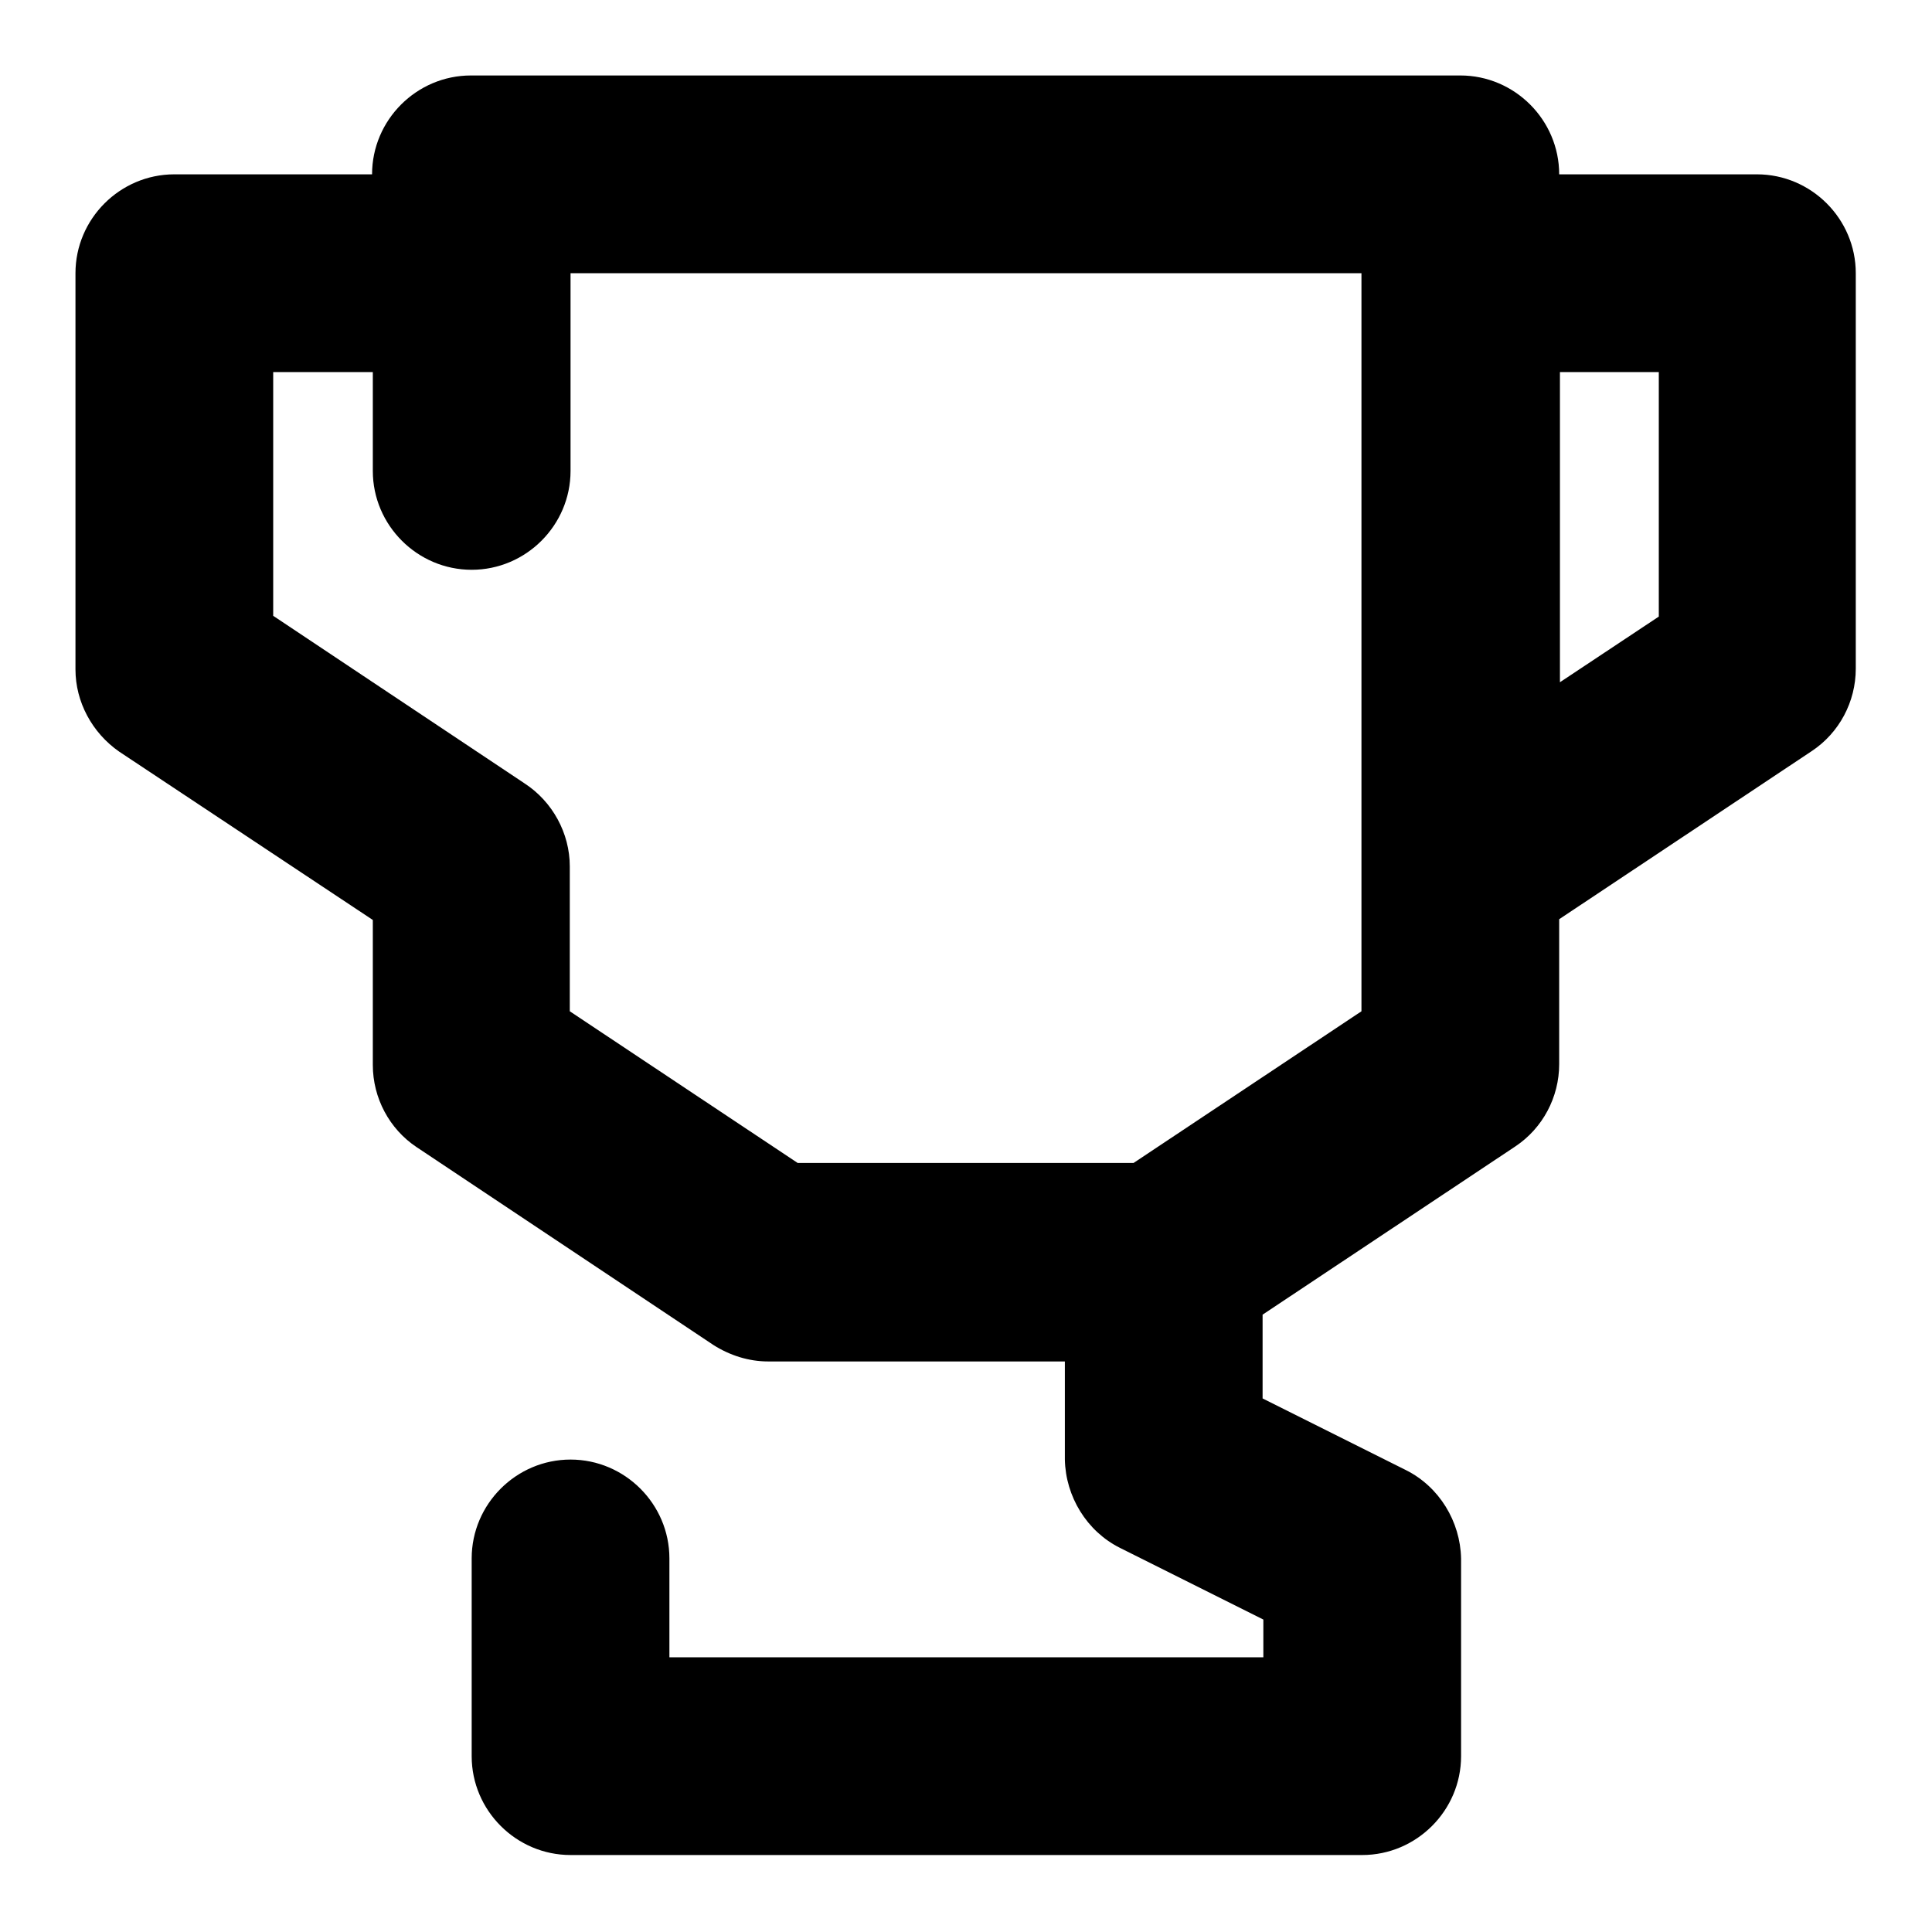
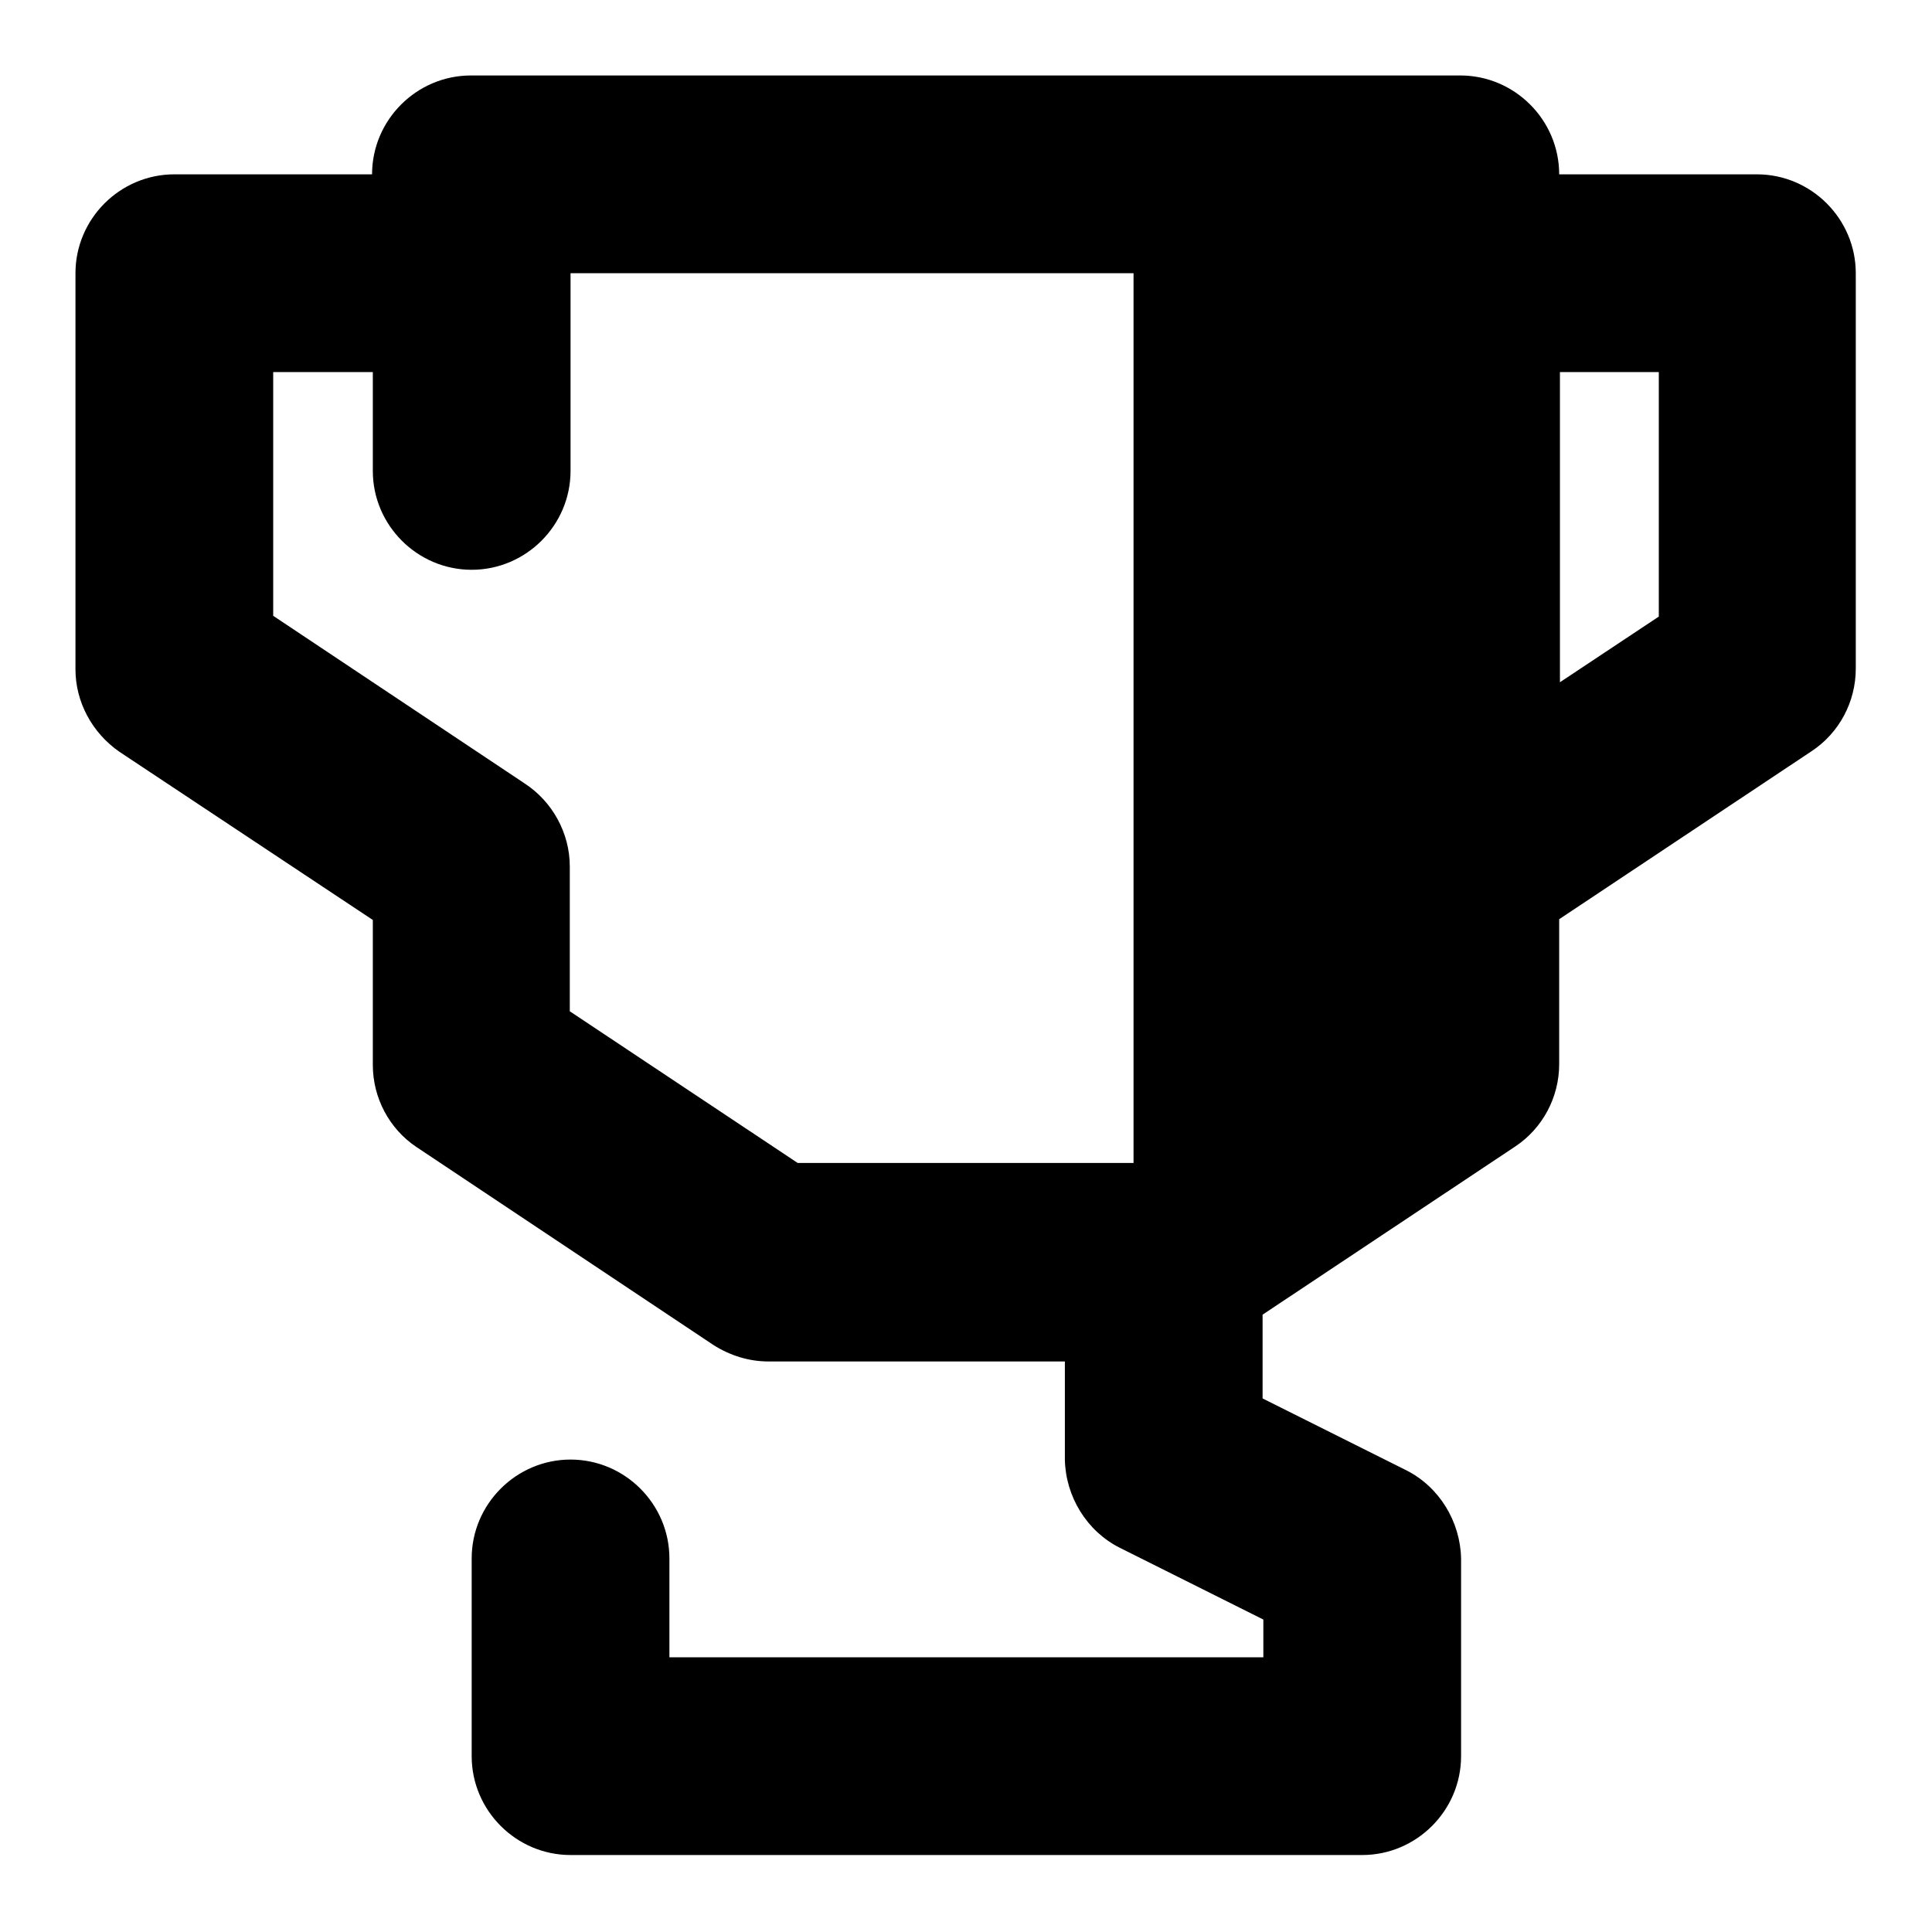
<svg xmlns="http://www.w3.org/2000/svg" version="1.1" x="0px" y="0px" viewBox="0 0 256 256" enable-background="new 0 0 256 256" xml:space="preserve">
  <g>
-     <path fill="#000000" d="M141.1,180.4h-39.3c-2.6,0-5.1-0.8-7.3-2.2L55.2,152c-3.6-2.4-5.8-6.5-5.8-10.9v-19.2L15.8,99.6 C12.2,97.1,10,93,10,88.7V36.2c0-7.2,5.9-13.1,13.1-13.1l0,0h26.2c0-7.2,5.9-13.1,13.1-13.1h131.1c7.2,0,13.1,5.9,13.1,13.1l0,0 h26.2c7.2,0,13.1,5.9,13.1,13.1l0,0v52.4c0,4.4-2.2,8.5-5.8,10.9l-33.5,22.3v19.2c0,4.4-2.2,8.5-5.8,10.9l-33.5,22.3v11.1l19,9.5 c4.4,2.2,7.2,6.8,7.3,11.7v26.2c0,7.2-5.9,13.1-13.1,13.1l0,0H75.6c-7.2,0-13.1-5.9-13.1-13.1l0,0v-26.2c0-7.2,5.9-13.1,13.1-13.1 s13.1,5.9,13.1,13.1v13.1h78.7v-5l-19-9.5c-4.4-2.2-7.2-6.8-7.3-11.7V180.4L141.1,180.4z M180.4,36.2H75.6v26.2 c0,7.2-5.9,13.1-13.1,13.1s-13.1-5.9-13.1-13.1V49.3H36.2v32.3l33.3,22.2c3.7,2.4,6,6.6,6,11v19.2l30.2,20.1h44.5l30.2-20.1V36.2z  M219.8,49.3h-13.1v41.1l13.1-8.7V49.3z" />
+     <path fill="#000000" d="M141.1,180.4h-39.3c-2.6,0-5.1-0.8-7.3-2.2L55.2,152c-3.6-2.4-5.8-6.5-5.8-10.9v-19.2L15.8,99.6 C12.2,97.1,10,93,10,88.7V36.2c0-7.2,5.9-13.1,13.1-13.1l0,0h26.2c0-7.2,5.9-13.1,13.1-13.1h131.1c7.2,0,13.1,5.9,13.1,13.1l0,0 h26.2c7.2,0,13.1,5.9,13.1,13.1l0,0v52.4c0,4.4-2.2,8.5-5.8,10.9l-33.5,22.3v19.2c0,4.4-2.2,8.5-5.8,10.9l-33.5,22.3v11.1l19,9.5 c4.4,2.2,7.2,6.8,7.3,11.7v26.2c0,7.2-5.9,13.1-13.1,13.1l0,0H75.6c-7.2,0-13.1-5.9-13.1-13.1l0,0v-26.2c0-7.2,5.9-13.1,13.1-13.1 s13.1,5.9,13.1,13.1v13.1h78.7v-5l-19-9.5c-4.4-2.2-7.2-6.8-7.3-11.7V180.4L141.1,180.4z M180.4,36.2H75.6v26.2 c0,7.2-5.9,13.1-13.1,13.1s-13.1-5.9-13.1-13.1V49.3H36.2v32.3l33.3,22.2c3.7,2.4,6,6.6,6,11v19.2l30.2,20.1h44.5V36.2z  M219.8,49.3h-13.1v41.1l13.1-8.7V49.3z" />
  </g>
</svg>